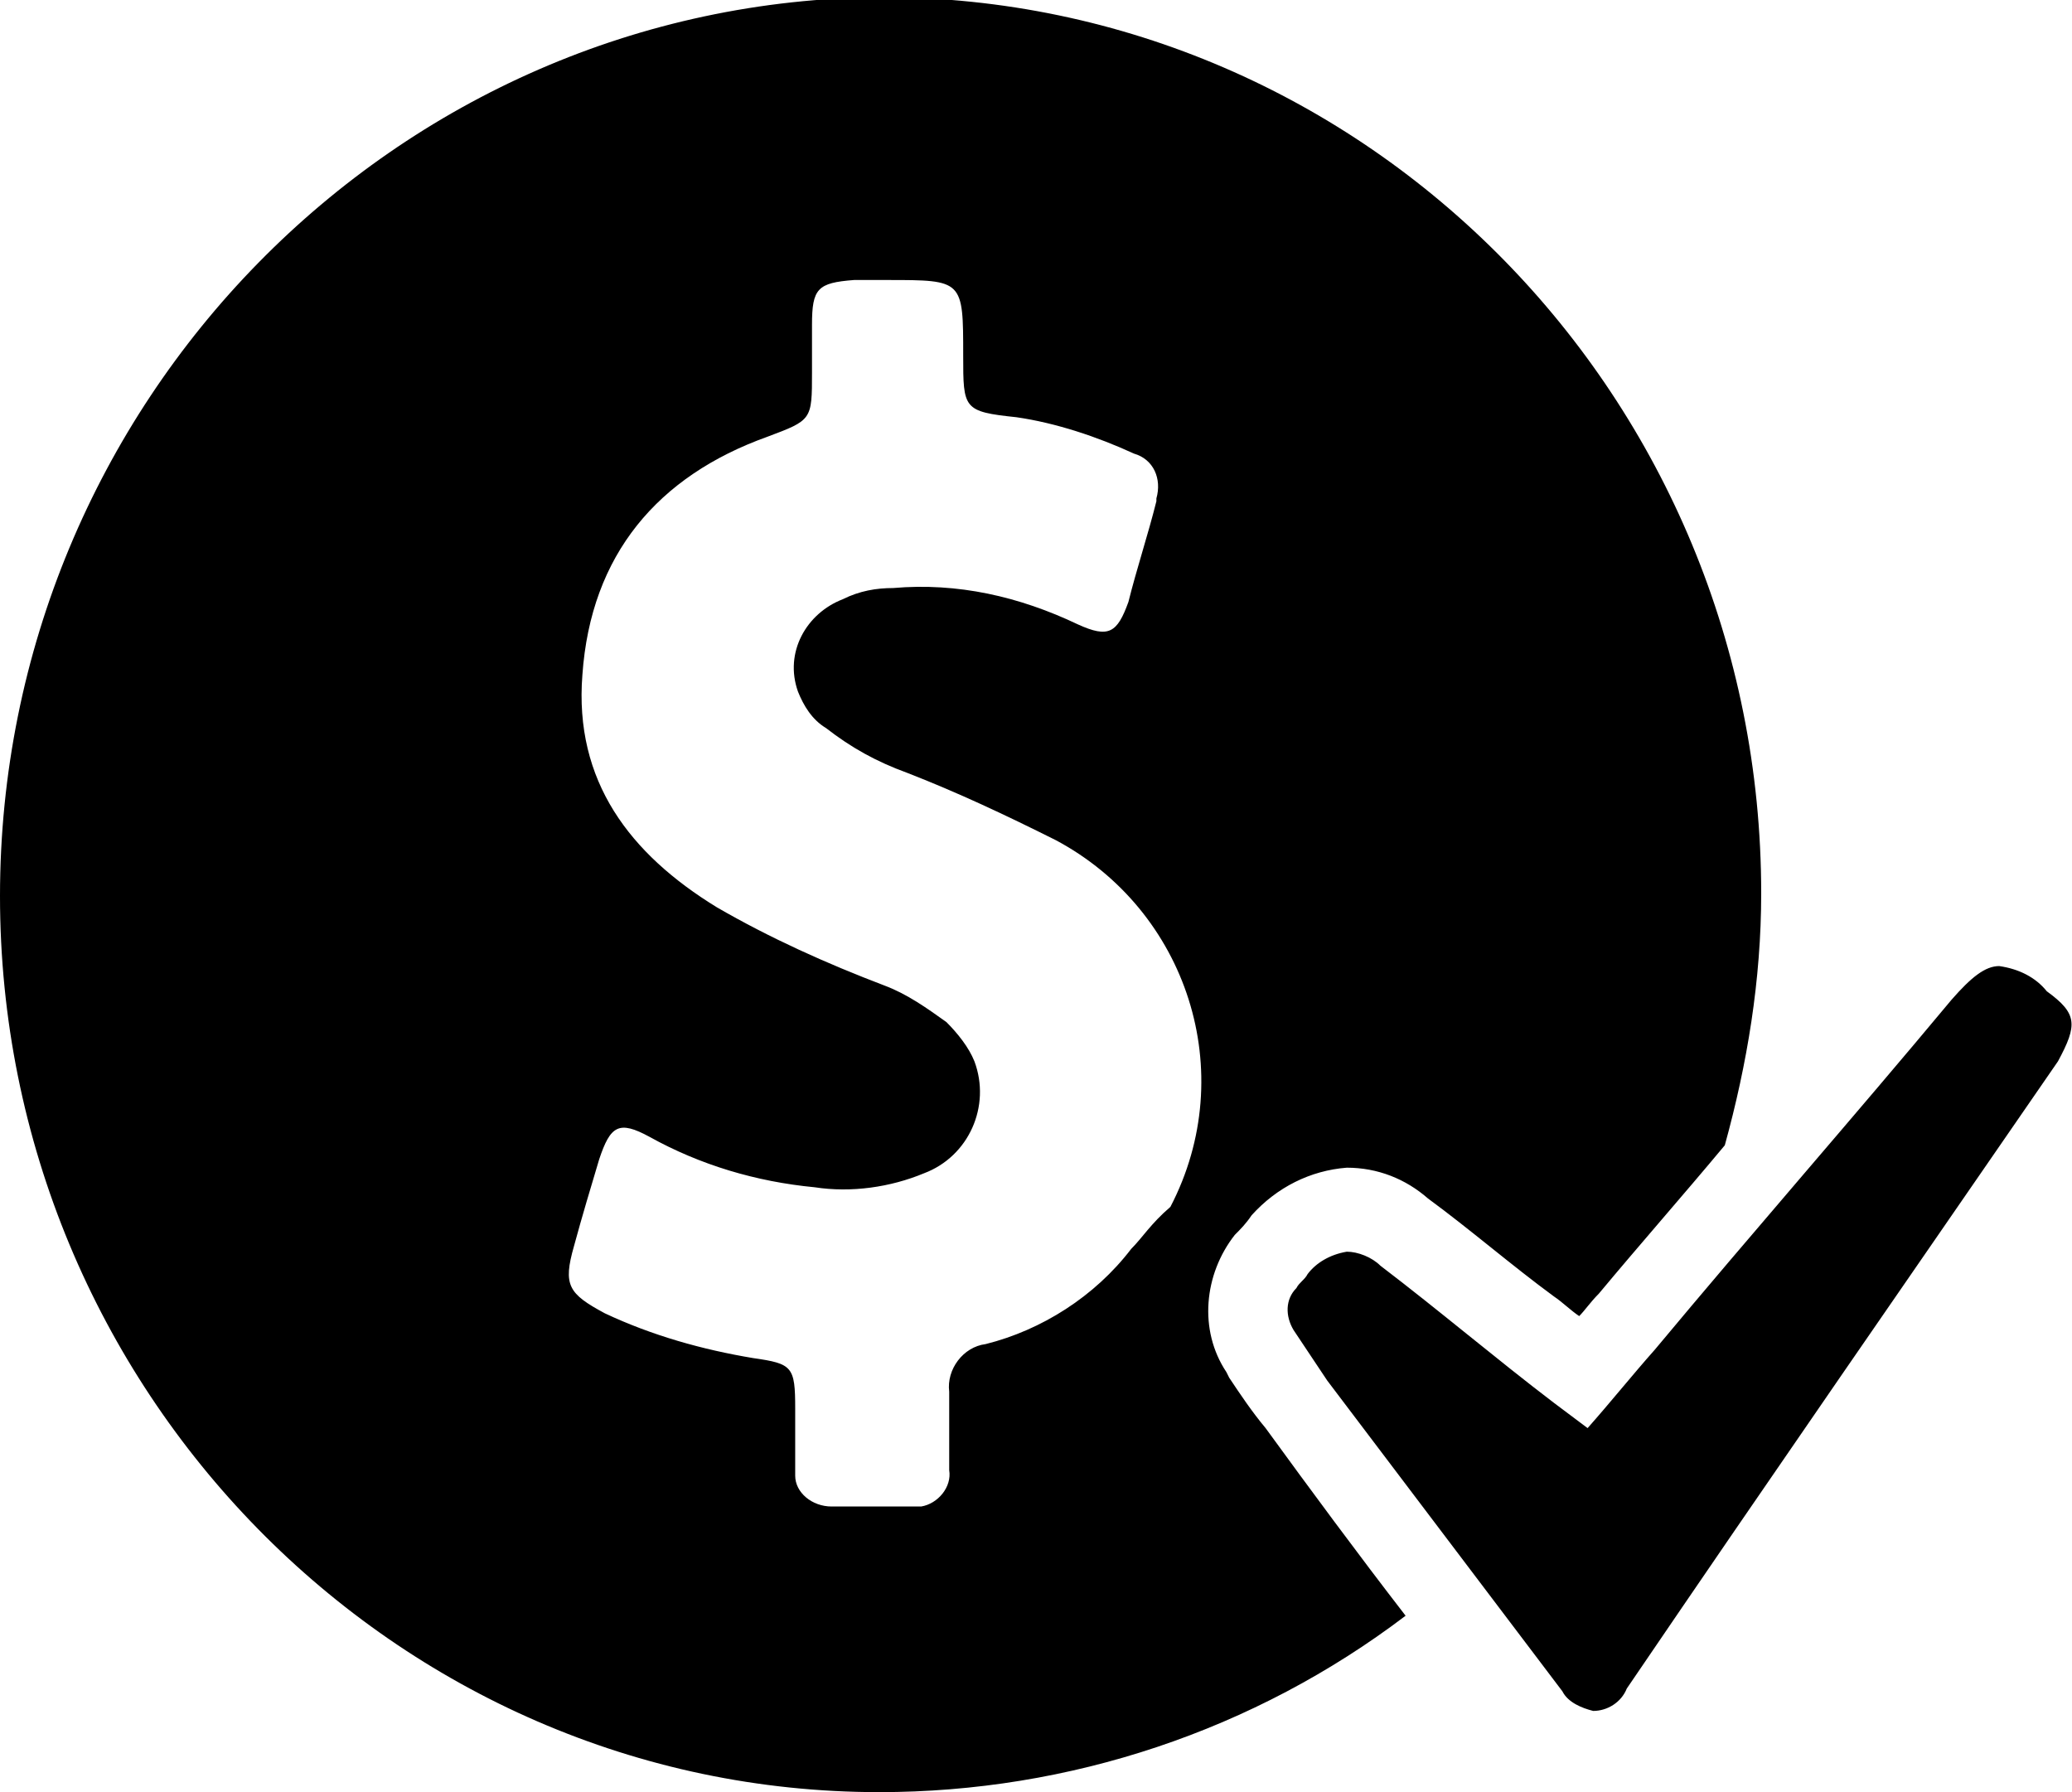
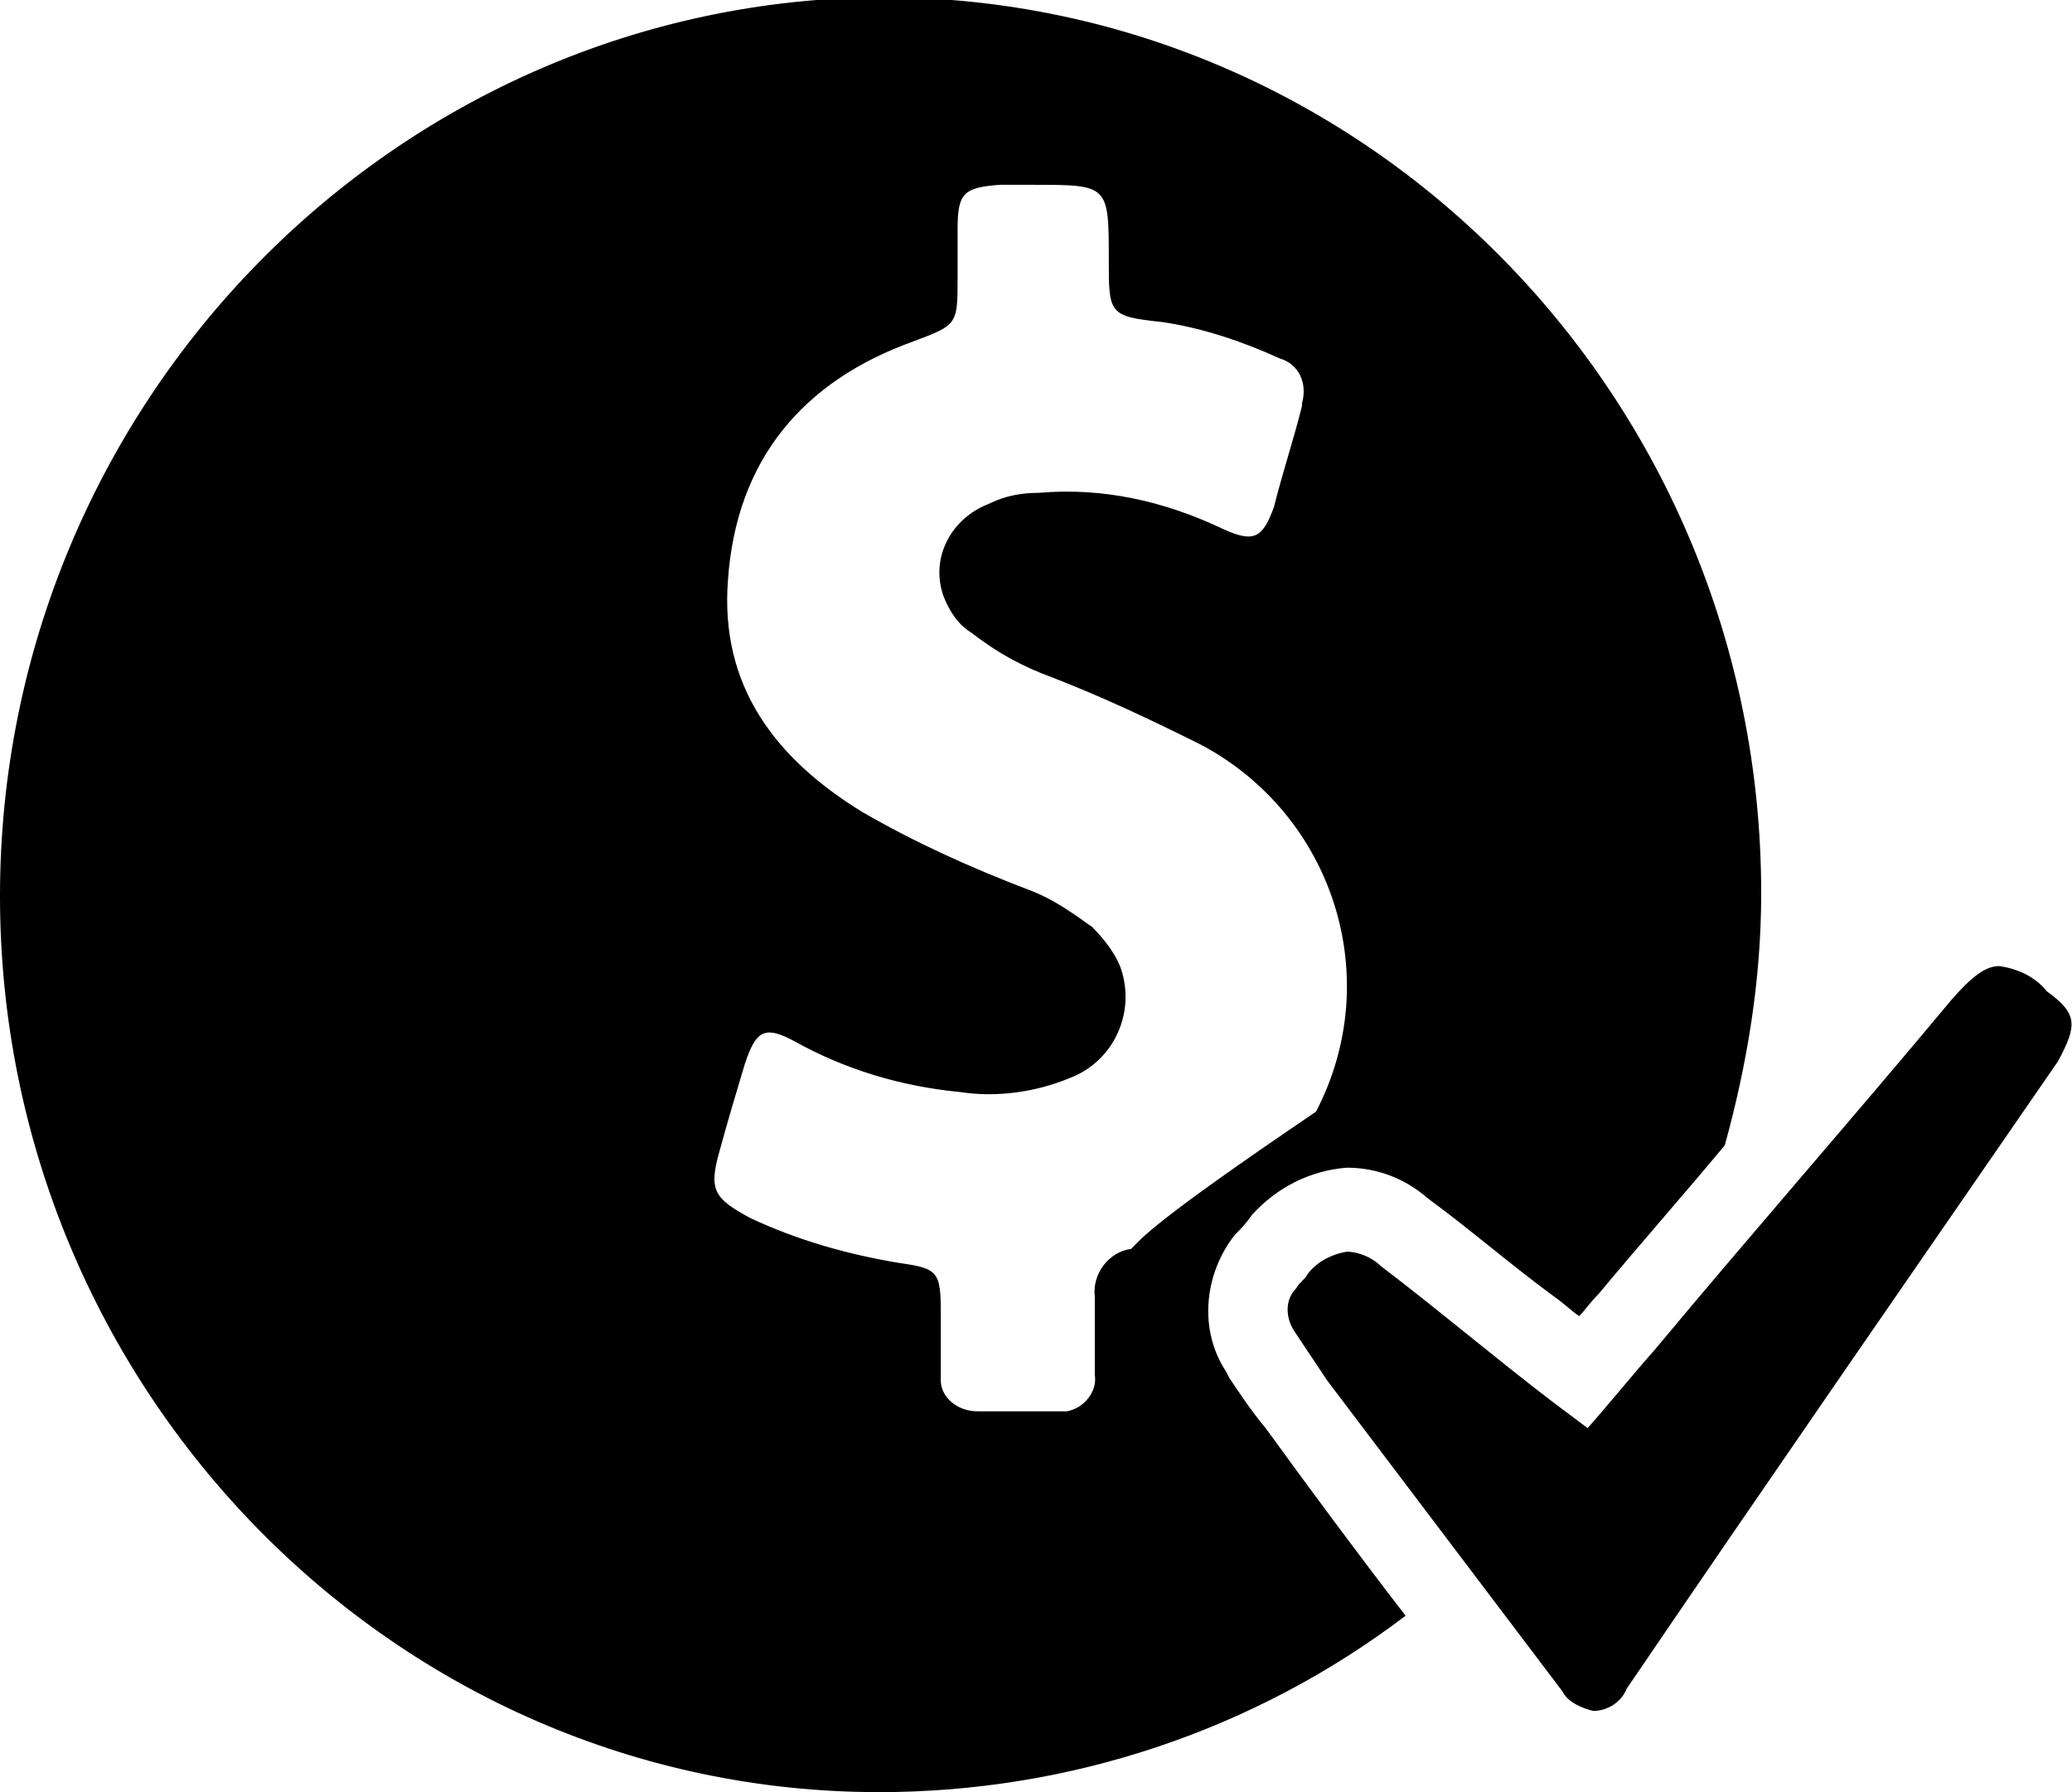
<svg xmlns="http://www.w3.org/2000/svg" version="1.1" id="Layer_1" x="0px" y="0px" viewBox="0 0 74 64" style="enable-background:new 0 0 74 64;" xml:space="preserve">
  <style type="text/css">
	.st0{fill-rule:evenodd;clip-rule:evenodd;}
</style>
  <g id="Artboard_1">
-     <path id="i_copy_2" class="st0" d="M43.9,49.2L43.8,49c-1-1.5-0.8-3.5,0.3-4.9c0.2-0.2,0.4-0.4,0.6-0.7c0.9-1,2.1-1.6,3.4-1.7   c1.1,0,2.1,0.4,2.9,1.1c1.5,1.1,3,2.4,4.5,3.5c0.3,0.2,0.6,0.5,0.9,0.7c0.2-0.2,0.4-0.5,0.7-0.8c1.5-1.8,3-3.5,4.5-5.3   c0.8-2.9,1.3-5.9,1.3-9c0-17.7-14.1-32-31.4-32C14.1,0,0,14.4,0,32s14.1,32,31.4,32c6.8,0,13.4-2.2,18.8-6.3   c-1.7-2.2-3.4-4.5-5-6.7C44.7,50.4,44.3,49.8,43.9,49.2z M40.4,44.6c-1.3,1.7-3.2,2.9-5.2,3.4c-0.8,0.1-1.4,0.9-1.3,1.7   c0,0,0,0,0,0c0,0.9,0,1.9,0,2.8c0.1,0.6-0.4,1.2-1,1.3c-0.1,0-0.2,0-0.2,0c-1,0-2,0-3,0c-0.7,0-1.3-0.5-1.3-1.1c0-0.1,0-0.2,0-0.3   c0-0.7,0-1.4,0-2.1c0-1.5-0.1-1.6-1.5-1.8c-1.8-0.3-3.6-0.8-5.3-1.6c-1.3-0.7-1.5-1-1.1-2.4c0.3-1.1,0.6-2.1,0.9-3.1   c0.4-1.2,0.7-1.4,1.8-0.8c1.8,1,3.8,1.6,5.9,1.8c1.3,0.2,2.7,0,3.9-0.5c1.6-0.6,2.4-2.4,1.8-4c-0.2-0.5-0.6-1-1-1.4   c-0.7-0.5-1.4-1-2.2-1.3c-2.1-0.8-4.1-1.7-6-2.8c-3.1-1.9-5.1-4.5-4.8-8.3c0.3-4.3,2.7-7.1,6.6-8.5c1.6-0.6,1.6-0.6,1.6-2.3v-1.7   c0-1.3,0.2-1.5,1.5-1.6c0.4,0,0.8,0,1.2,0c2.7,0,2.7,0,2.7,2.7c0,1.9,0,2,1.9,2.2c1.4,0.2,2.9,0.7,4.2,1.3c0.7,0.2,1,0.9,0.8,1.6   c0,0,0,0.1,0,0.1c-0.3,1.2-0.7,2.4-1,3.6c-0.4,1.1-0.7,1.3-1.8,0.8c-2.1-1-4.3-1.5-6.6-1.3c-0.6,0-1.2,0.1-1.8,0.4   c-1.3,0.5-2.1,1.9-1.6,3.3c0.2,0.5,0.5,1,1,1.3c0.9,0.7,1.8,1.2,2.9,1.6c1.8,0.7,3.5,1.5,5.3,2.4c4.7,2.5,6.6,8.3,4.1,13.1   C41.1,43.7,40.8,44.2,40.4,44.6z M73.1,35.4c-0.4-0.5-1-0.8-1.7-0.9c-0.5,0-1,0.4-1.7,1.2c-3.5,4.2-7.1,8.3-10.6,12.5   c-0.8,0.9-1.6,1.9-2.4,2.8c-0.4-0.3-0.8-0.6-1.2-0.9c-2.1-1.6-4.1-3.3-6.2-4.9c-0.3-0.3-0.8-0.5-1.2-0.5c-0.6,0.1-1.1,0.4-1.4,0.8   c-0.1,0.2-0.3,0.3-0.4,0.5c-0.4,0.4-0.4,1-0.1,1.5c0.4,0.6,0.8,1.2,1.2,1.8c2.8,3.7,5.6,7.4,8.4,11.1c0.2,0.4,0.7,0.6,1.1,0.7   c0.5,0,1-0.3,1.2-0.8c5.1-7.5,10.3-15,15.4-22.4C74.2,36.6,74.2,36.2,73.1,35.4z" />
+     <path id="i_copy_2" class="st0" d="M43.9,49.2L43.8,49c-1-1.5-0.8-3.5,0.3-4.9c0.2-0.2,0.4-0.4,0.6-0.7c0.9-1,2.1-1.6,3.4-1.7   c1.1,0,2.1,0.4,2.9,1.1c1.5,1.1,3,2.4,4.5,3.5c0.3,0.2,0.6,0.5,0.9,0.7c0.2-0.2,0.4-0.5,0.7-0.8c1.5-1.8,3-3.5,4.5-5.3   c0.8-2.9,1.3-5.9,1.3-9c0-17.7-14.1-32-31.4-32C14.1,0,0,14.4,0,32s14.1,32,31.4,32c6.8,0,13.4-2.2,18.8-6.3   c-1.7-2.2-3.4-4.5-5-6.7C44.7,50.4,44.3,49.8,43.9,49.2z M40.4,44.6c-0.8,0.1-1.4,0.9-1.3,1.7   c0,0,0,0,0,0c0,0.9,0,1.9,0,2.8c0.1,0.6-0.4,1.2-1,1.3c-0.1,0-0.2,0-0.2,0c-1,0-2,0-3,0c-0.7,0-1.3-0.5-1.3-1.1c0-0.1,0-0.2,0-0.3   c0-0.7,0-1.4,0-2.1c0-1.5-0.1-1.6-1.5-1.8c-1.8-0.3-3.6-0.8-5.3-1.6c-1.3-0.7-1.5-1-1.1-2.4c0.3-1.1,0.6-2.1,0.9-3.1   c0.4-1.2,0.7-1.4,1.8-0.8c1.8,1,3.8,1.6,5.9,1.8c1.3,0.2,2.7,0,3.9-0.5c1.6-0.6,2.4-2.4,1.8-4c-0.2-0.5-0.6-1-1-1.4   c-0.7-0.5-1.4-1-2.2-1.3c-2.1-0.8-4.1-1.7-6-2.8c-3.1-1.9-5.1-4.5-4.8-8.3c0.3-4.3,2.7-7.1,6.6-8.5c1.6-0.6,1.6-0.6,1.6-2.3v-1.7   c0-1.3,0.2-1.5,1.5-1.6c0.4,0,0.8,0,1.2,0c2.7,0,2.7,0,2.7,2.7c0,1.9,0,2,1.9,2.2c1.4,0.2,2.9,0.7,4.2,1.3c0.7,0.2,1,0.9,0.8,1.6   c0,0,0,0.1,0,0.1c-0.3,1.2-0.7,2.4-1,3.6c-0.4,1.1-0.7,1.3-1.8,0.8c-2.1-1-4.3-1.5-6.6-1.3c-0.6,0-1.2,0.1-1.8,0.4   c-1.3,0.5-2.1,1.9-1.6,3.3c0.2,0.5,0.5,1,1,1.3c0.9,0.7,1.8,1.2,2.9,1.6c1.8,0.7,3.5,1.5,5.3,2.4c4.7,2.5,6.6,8.3,4.1,13.1   C41.1,43.7,40.8,44.2,40.4,44.6z M73.1,35.4c-0.4-0.5-1-0.8-1.7-0.9c-0.5,0-1,0.4-1.7,1.2c-3.5,4.2-7.1,8.3-10.6,12.5   c-0.8,0.9-1.6,1.9-2.4,2.8c-0.4-0.3-0.8-0.6-1.2-0.9c-2.1-1.6-4.1-3.3-6.2-4.9c-0.3-0.3-0.8-0.5-1.2-0.5c-0.6,0.1-1.1,0.4-1.4,0.8   c-0.1,0.2-0.3,0.3-0.4,0.5c-0.4,0.4-0.4,1-0.1,1.5c0.4,0.6,0.8,1.2,1.2,1.8c2.8,3.7,5.6,7.4,8.4,11.1c0.2,0.4,0.7,0.6,1.1,0.7   c0.5,0,1-0.3,1.2-0.8c5.1-7.5,10.3-15,15.4-22.4C74.2,36.6,74.2,36.2,73.1,35.4z" />
  </g>
</svg>